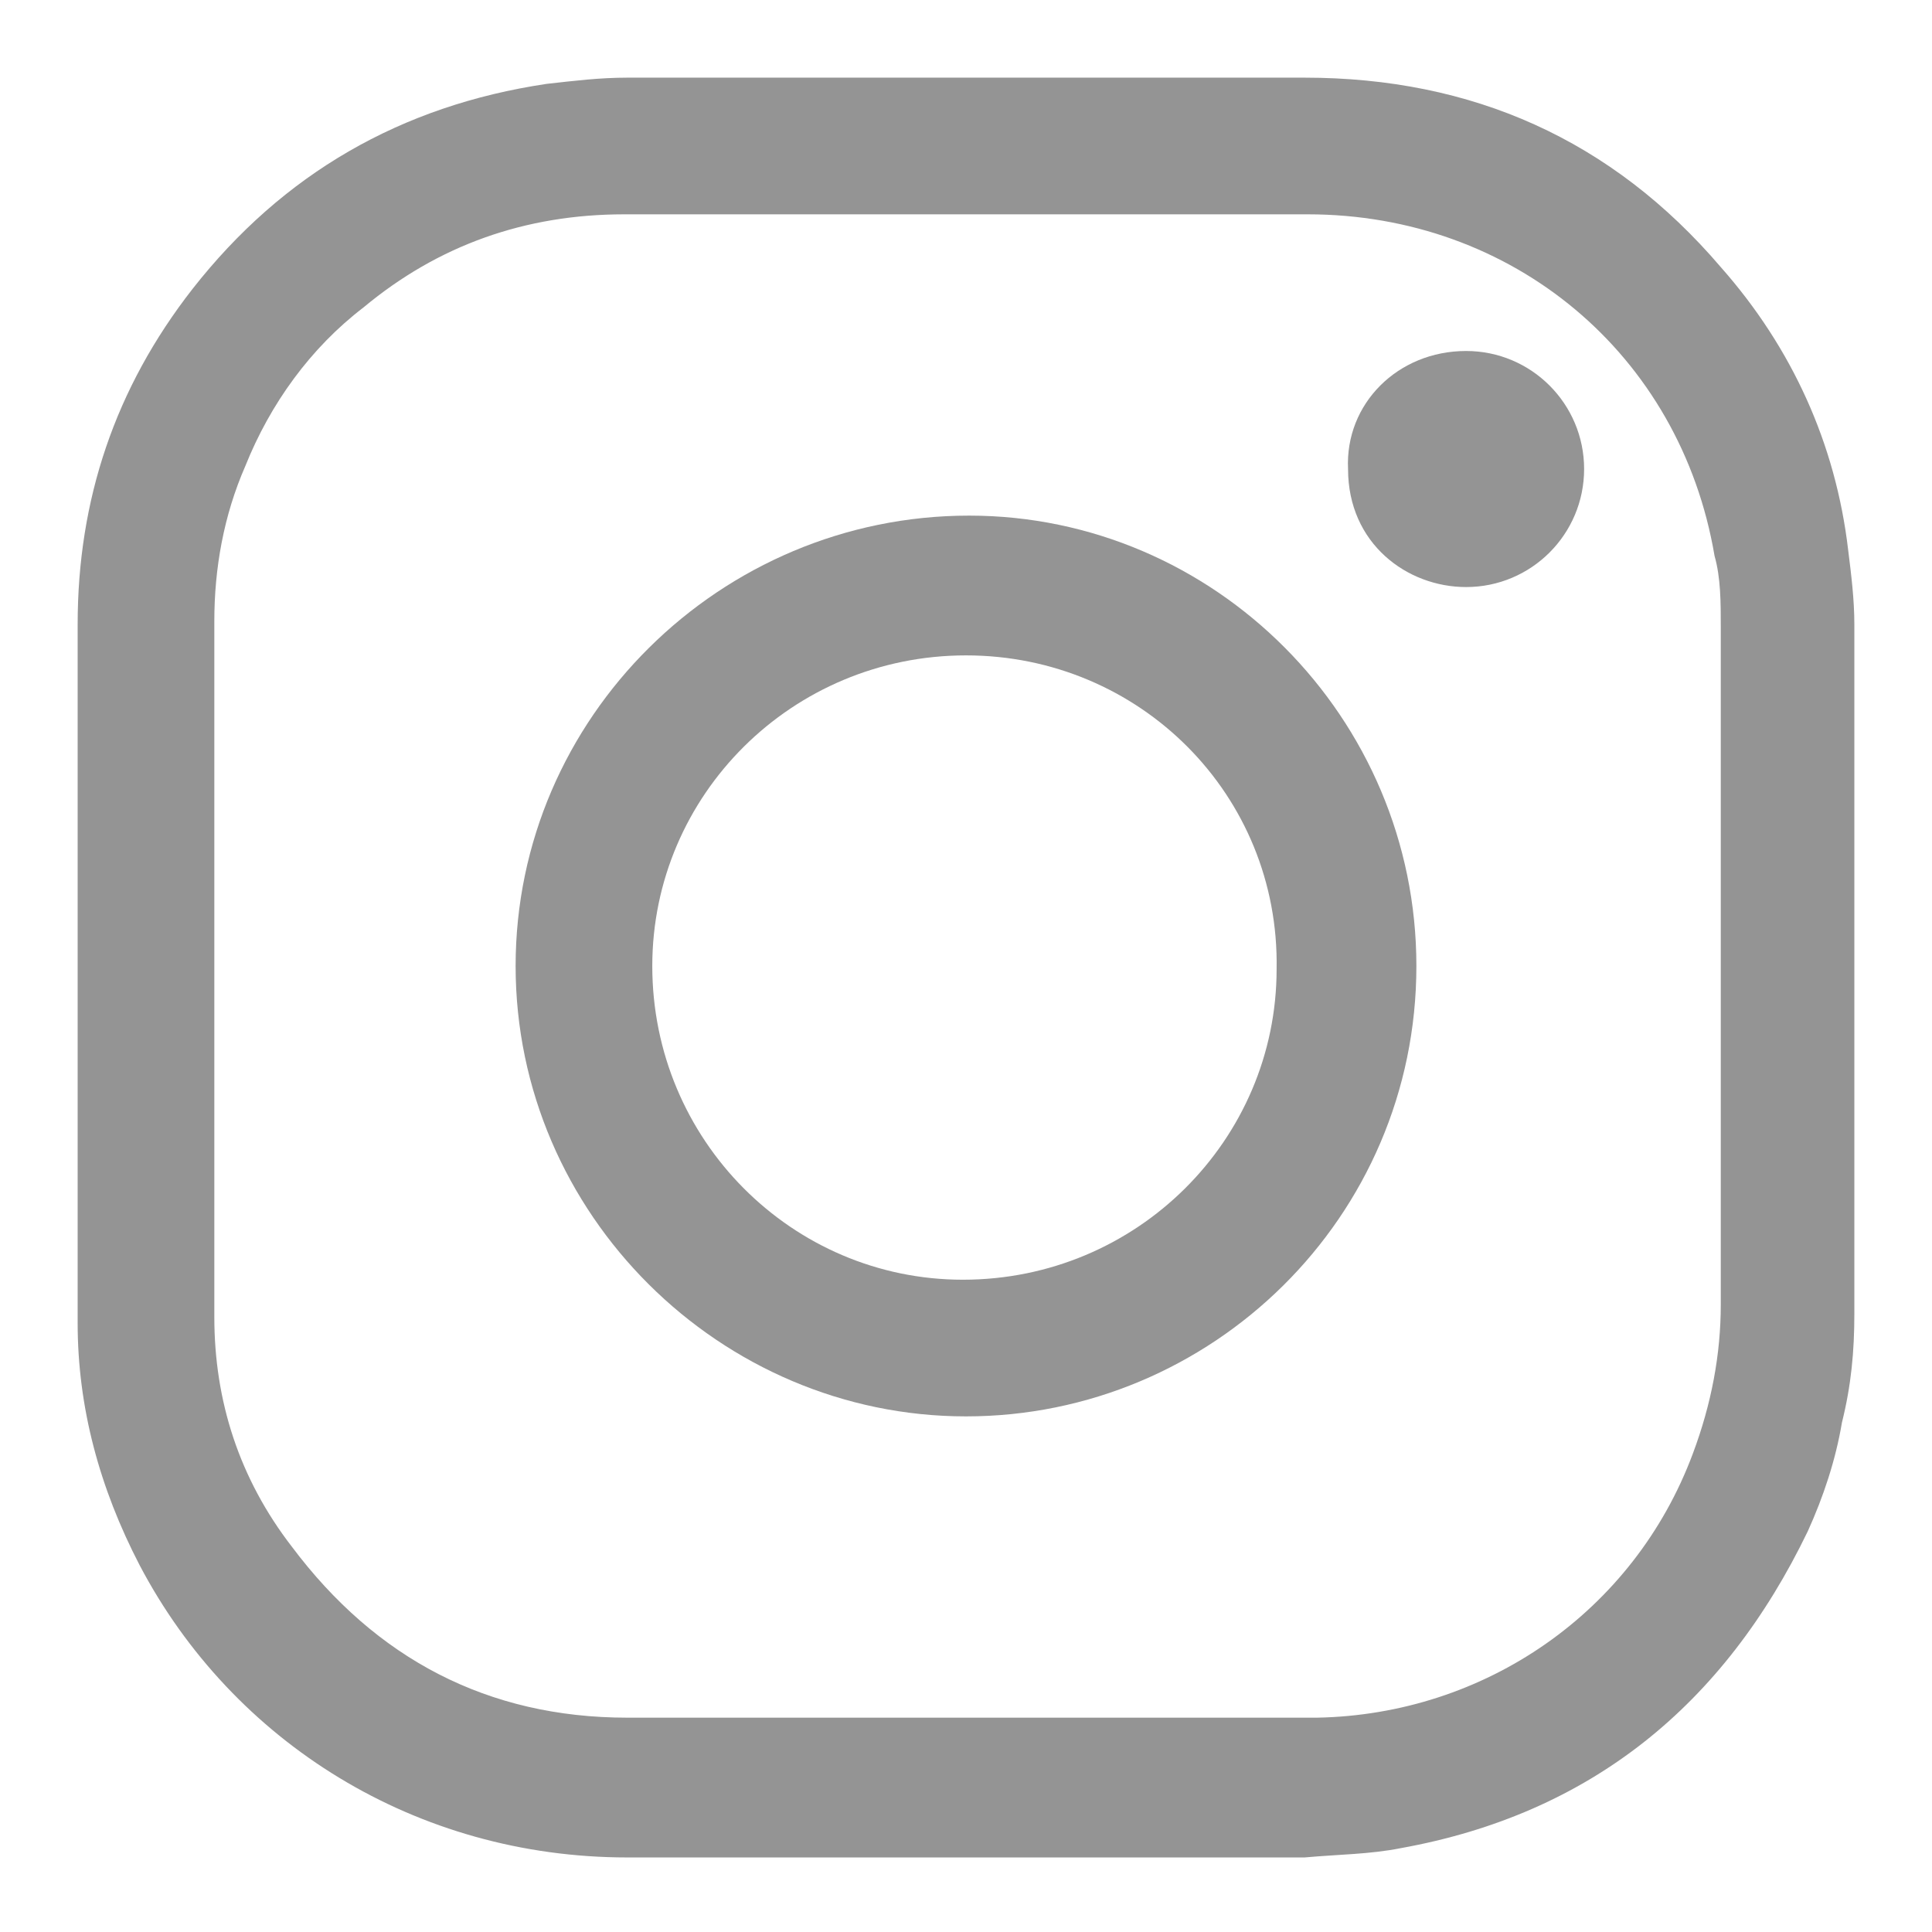
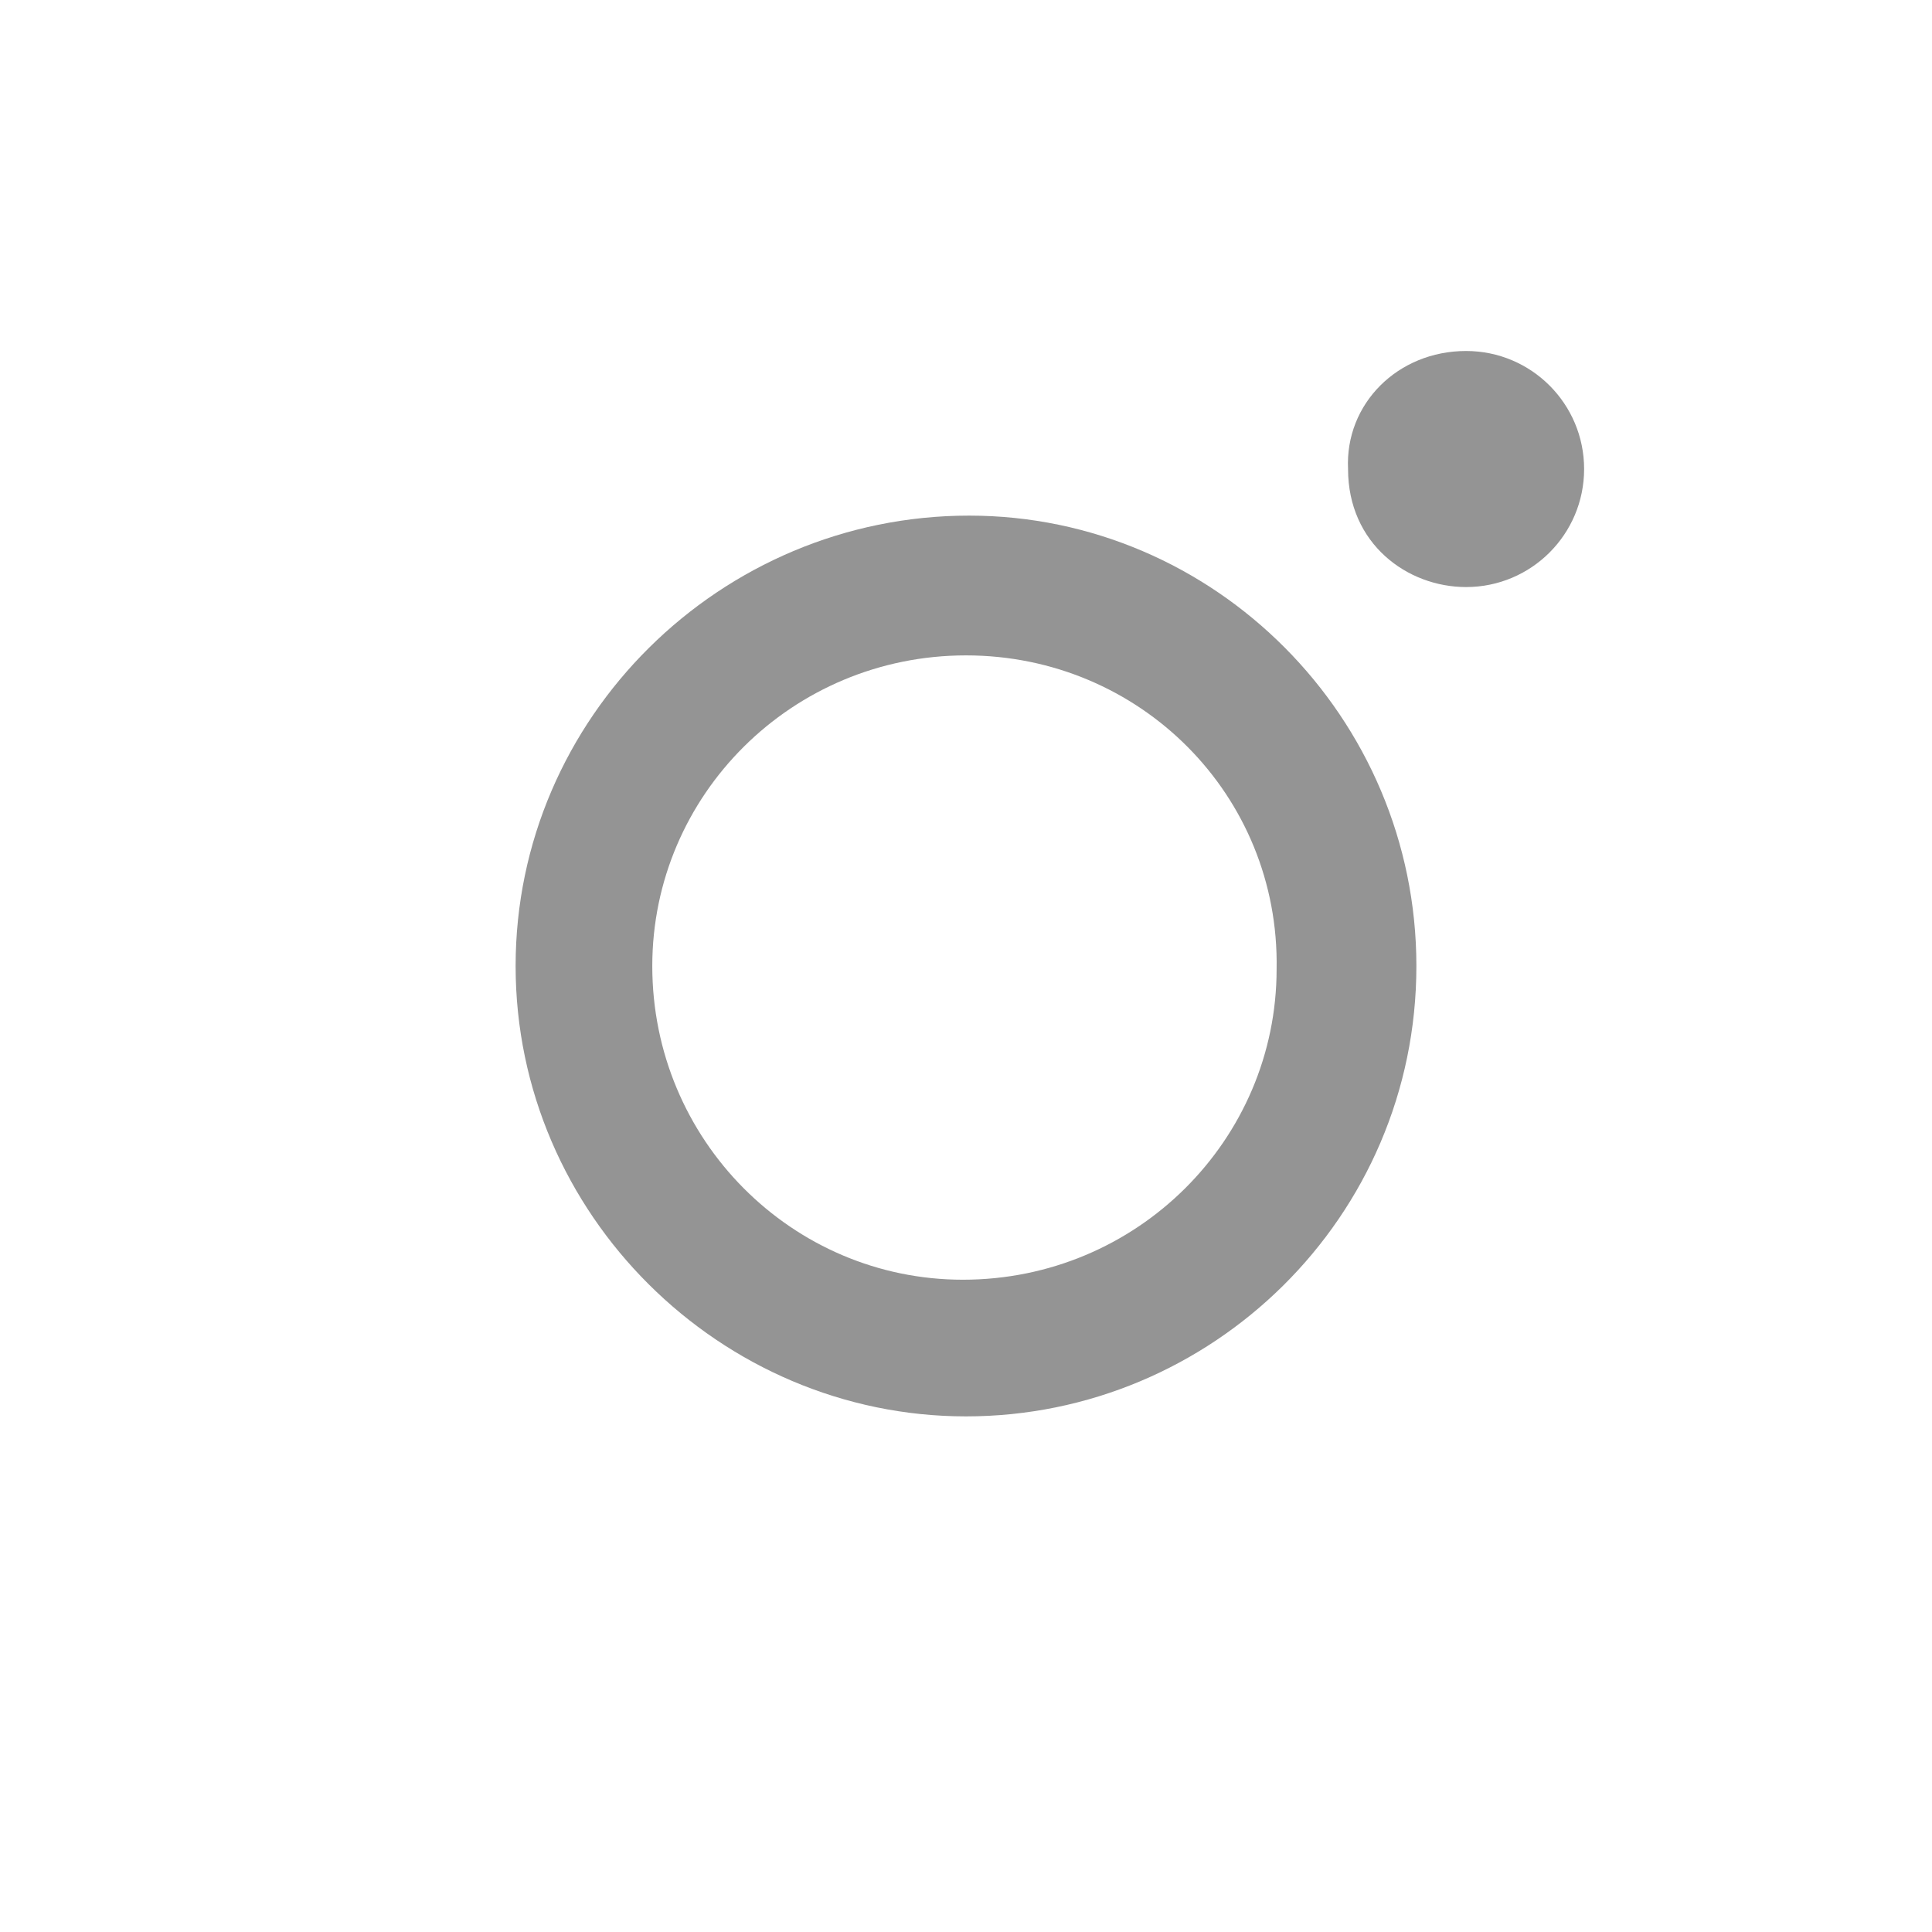
<svg xmlns="http://www.w3.org/2000/svg" id="Слой_1" x="0px" y="0px" viewBox="0 0 62.2 62.2" style="enable-background:new 0 0 62.2 62.2;" xml:space="preserve">
  <style type="text/css"> .st0{fill:#BF4B83;} .st1{fill:#B6ABAB;} .st2{fill:#949494;} </style>
  <g>
-     <path class="st2" d="M31.3,59.8c-3.7,0-7.4,0-11.1,0c-6.8,0-12.7-3.7-15.7-9.4c-1.3-2.5-2-5.1-2-7.8c0-6.7,0-13.3,0-20 c0-0.8,0-1.7,0-2.5c0-4,1.2-7.6,3.7-10.8c2.9-3.7,6.7-5.9,11.4-6.6c0.9-0.1,1.7-0.2,2.6-0.2c7.3,0,14.5,0,21.8,0 c5.4,0,9.9,2,13.4,6.1c2.3,2.6,3.7,5.7,4.1,9.1c0.1,0.8,0.2,1.6,0.2,2.4c0,7.4,0,14.8,0,22.2c0,1.2-0.1,2.3-0.4,3.5 c-0.2,1.2-0.6,2.4-1.1,3.5c-2.7,5.6-7,9.1-13.1,10.2c-1,0.2-2,0.2-3.1,0.3C38.5,59.8,34.9,59.8,31.3,59.8z M55.4,31.1 c0-3.6,0-7.3,0-10.9c0-0.8,0-1.6-0.2-2.3c-1.1-6.5-6.5-11-13.1-11c-7.3,0-14.7,0-22,0c-3.2,0-6,1-8.4,3C10,11.2,8.7,13,7.9,15 c-0.7,1.6-1,3.3-1,5c0,7.5,0,15,0,22.4c0,2.7,0.8,5.2,2.5,7.4c2.7,3.6,6.3,5.5,10.8,5.5c3.7,0,7.5,0,11.2,0c3.7,0,7.4,0,11,0 c5.4-0.1,10.2-3.4,12.1-8.5c0.6-1.6,0.9-3.2,0.9-4.8C55.4,38.4,55.4,34.8,55.4,31.1z" />
    <path class="st2" d="M45.6,31.1c0,8.1-6.6,14.5-14.5,14.5c-7.9,0-14.5-6.5-14.5-14.5c0-8,6.6-14.5,14.6-14.5 C39.1,16.6,45.6,23.1,45.6,31.1z M31.1,21.1c-5.6,0-10.1,4.5-10.1,10c0,5.6,4.5,10.1,10,10.1c5.6,0,10.1-4.5,10.1-10 C41.2,25.6,36.7,21.1,31.1,21.1z" />
    <path class="st2" d="M47.2,11.3c2.1,0,3.8,1.7,3.8,3.8c0,2.1-1.7,3.8-3.8,3.8c-1.9,0-3.8-1.4-3.8-3.8C43.3,13,45,11.3,47.2,11.3z" />
  </g>
</svg>